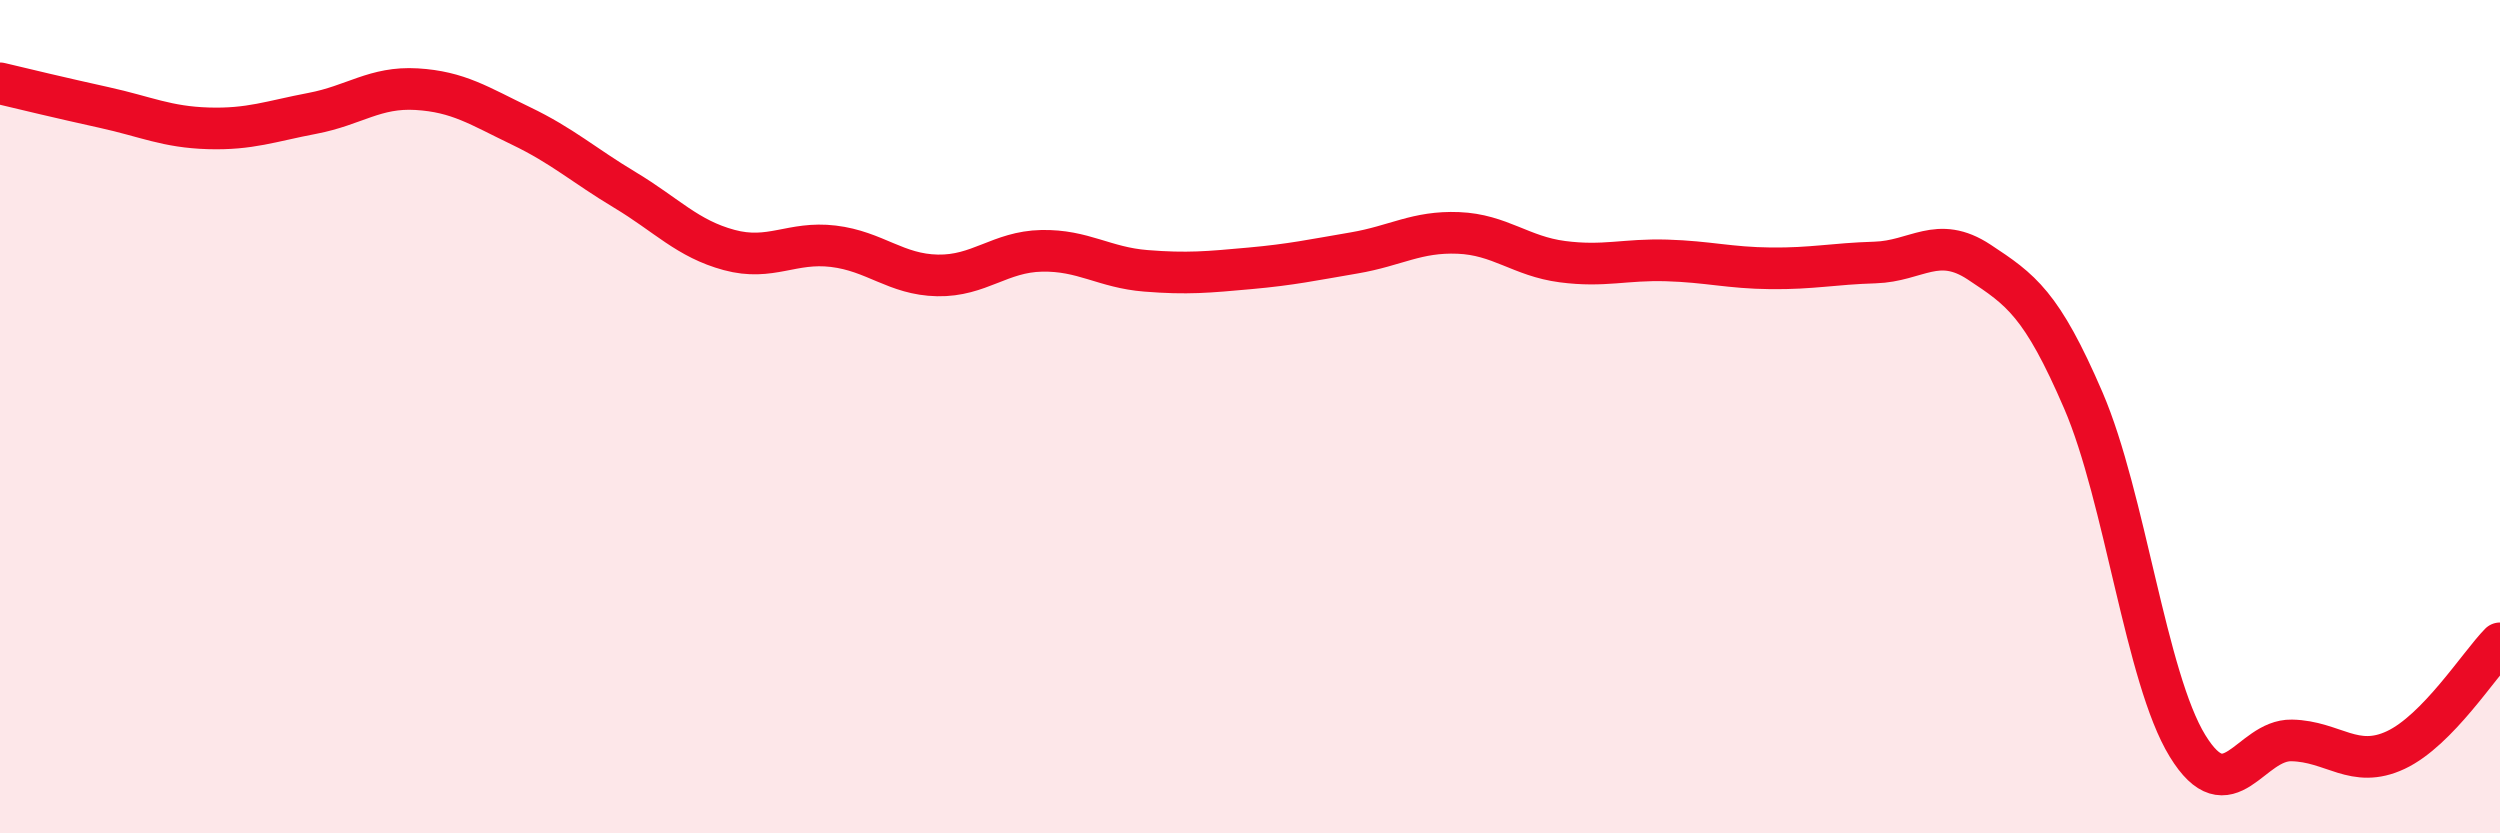
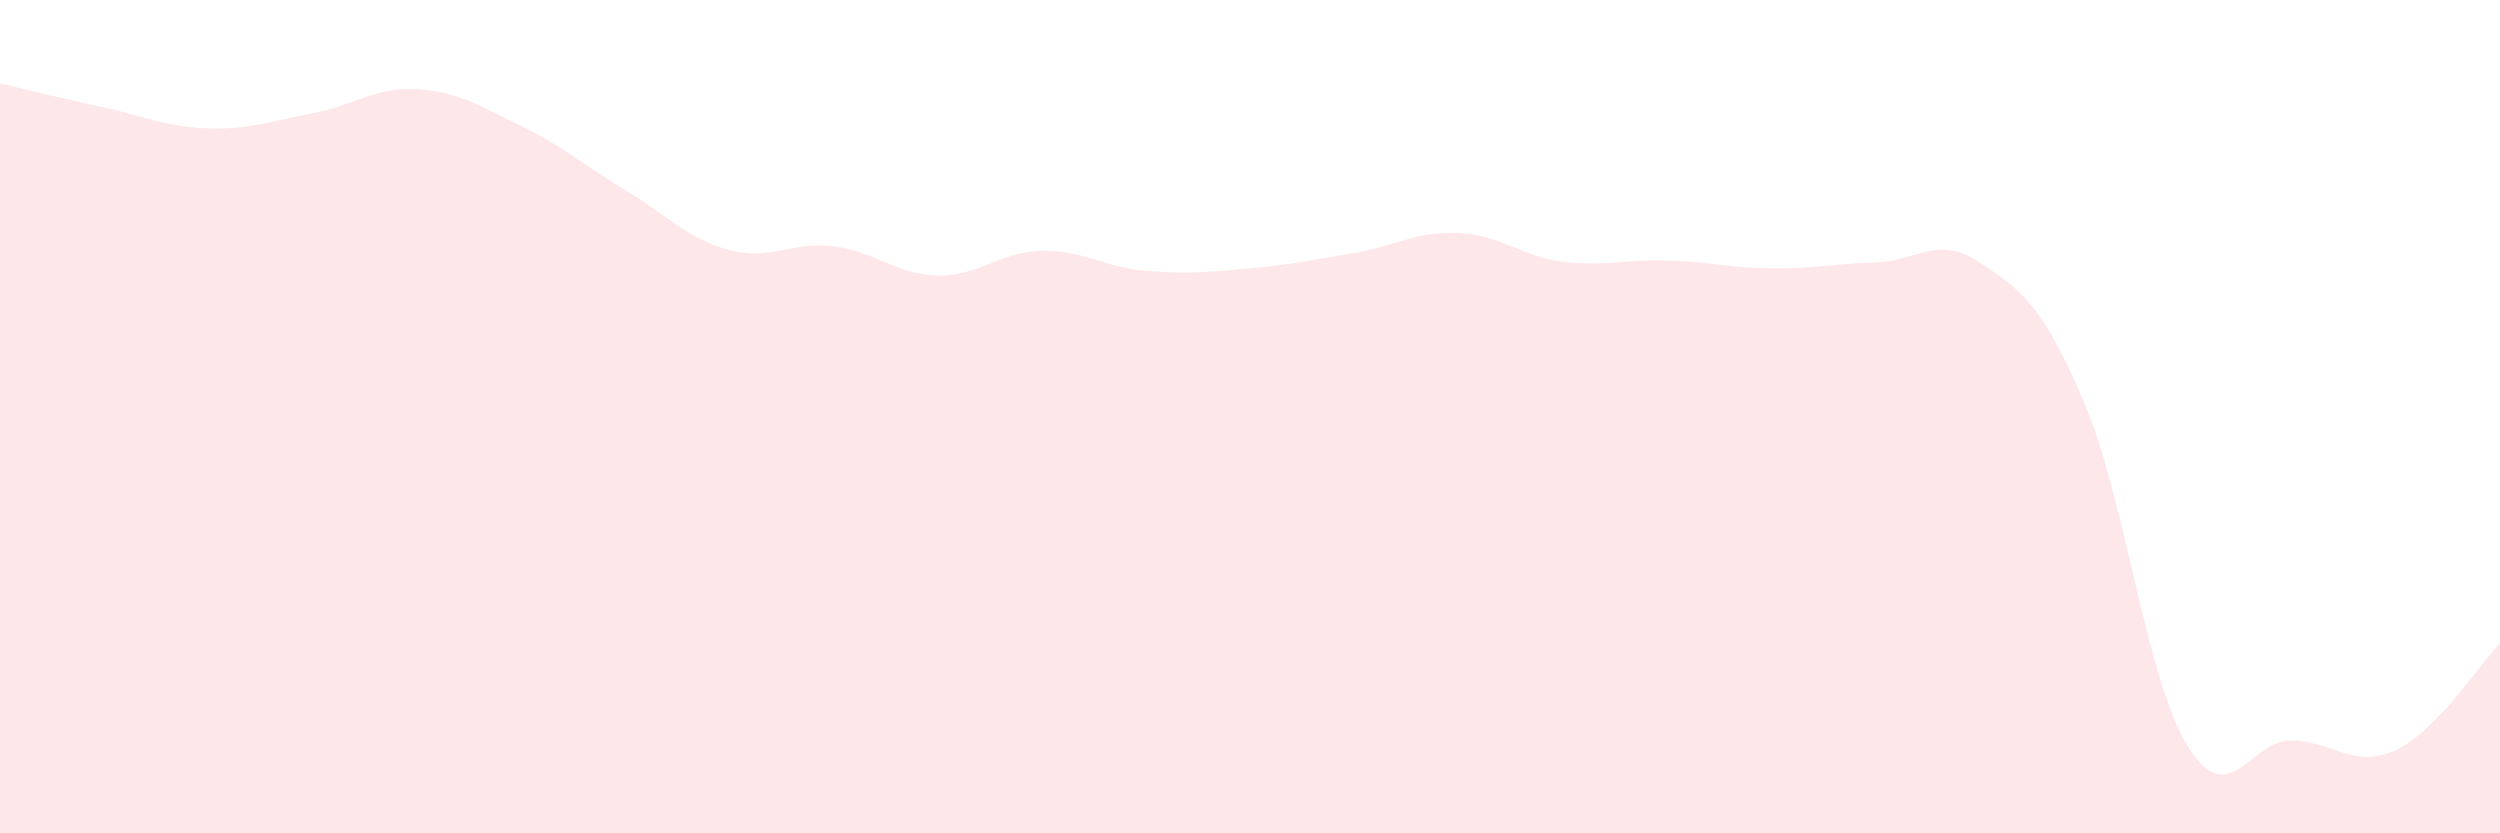
<svg xmlns="http://www.w3.org/2000/svg" width="60" height="20" viewBox="0 0 60 20">
  <path d="M 0,2 C 0.5,2.12 1.5,2.36 2.5,2.58 C 3.5,2.8 4,3.05 5,3.08 C 6,3.11 6.5,2.91 7.5,2.72 C 8.5,2.53 9,2.08 10,2.14 C 11,2.2 11.5,2.54 12.5,3.02 C 13.5,3.5 14,3.96 15,4.56 C 16,5.16 16.5,5.73 17.5,6 C 18.5,6.27 19,5.79 20,5.91 C 21,6.03 21.5,6.59 22.5,6.61 C 23.5,6.63 24,6.04 25,6.02 C 26,6 26.5,6.42 27.5,6.5 C 28.5,6.58 29,6.53 30,6.44 C 31,6.35 31.5,6.24 32.5,6.07 C 33.5,5.9 34,5.55 35,5.59 C 36,5.63 36.5,6.15 37.5,6.28 C 38.5,6.41 39,6.22 40,6.25 C 41,6.28 41.5,6.43 42.5,6.44 C 43.5,6.45 44,6.33 45,6.3 C 46,6.27 46.5,5.63 47.5,6.29 C 48.5,6.95 49,7.29 50,9.61 C 51,11.93 51.5,16.27 52.5,17.9 C 53.5,19.53 54,17.75 55,17.77 C 56,17.79 56.5,18.47 57.5,18 C 58.5,17.53 59.5,15.95 60,15.44L60 20L0 20Z" fill="#EB0A25" opacity="0.1" stroke-linecap="round" stroke-linejoin="round" />
-   <path d="M 0,2 C 0.5,2.12 1.5,2.36 2.5,2.58 C 3.5,2.8 4,3.05 5,3.08 C 6,3.11 6.5,2.91 7.5,2.72 C 8.5,2.53 9,2.08 10,2.14 C 11,2.2 11.5,2.54 12.5,3.02 C 13.5,3.5 14,3.96 15,4.56 C 16,5.16 16.5,5.73 17.5,6 C 18.5,6.27 19,5.79 20,5.91 C 21,6.03 21.5,6.59 22.5,6.61 C 23.5,6.63 24,6.04 25,6.02 C 26,6 26.5,6.42 27.5,6.5 C 28.5,6.58 29,6.53 30,6.44 C 31,6.35 31.5,6.24 32.5,6.07 C 33.5,5.9 34,5.55 35,5.59 C 36,5.63 36.5,6.15 37.5,6.28 C 38.5,6.41 39,6.22 40,6.25 C 41,6.28 41.5,6.43 42.5,6.44 C 43.5,6.45 44,6.33 45,6.3 C 46,6.27 46.5,5.63 47.5,6.29 C 48.5,6.95 49,7.29 50,9.61 C 51,11.93 51.5,16.27 52.5,17.9 C 53.5,19.53 54,17.75 55,17.77 C 56,17.79 56.5,18.47 57.5,18 C 58.5,17.53 59.5,15.95 60,15.44" stroke="#EB0A25" stroke-width="1" fill="none" stroke-linecap="round" stroke-linejoin="round" />
</svg>